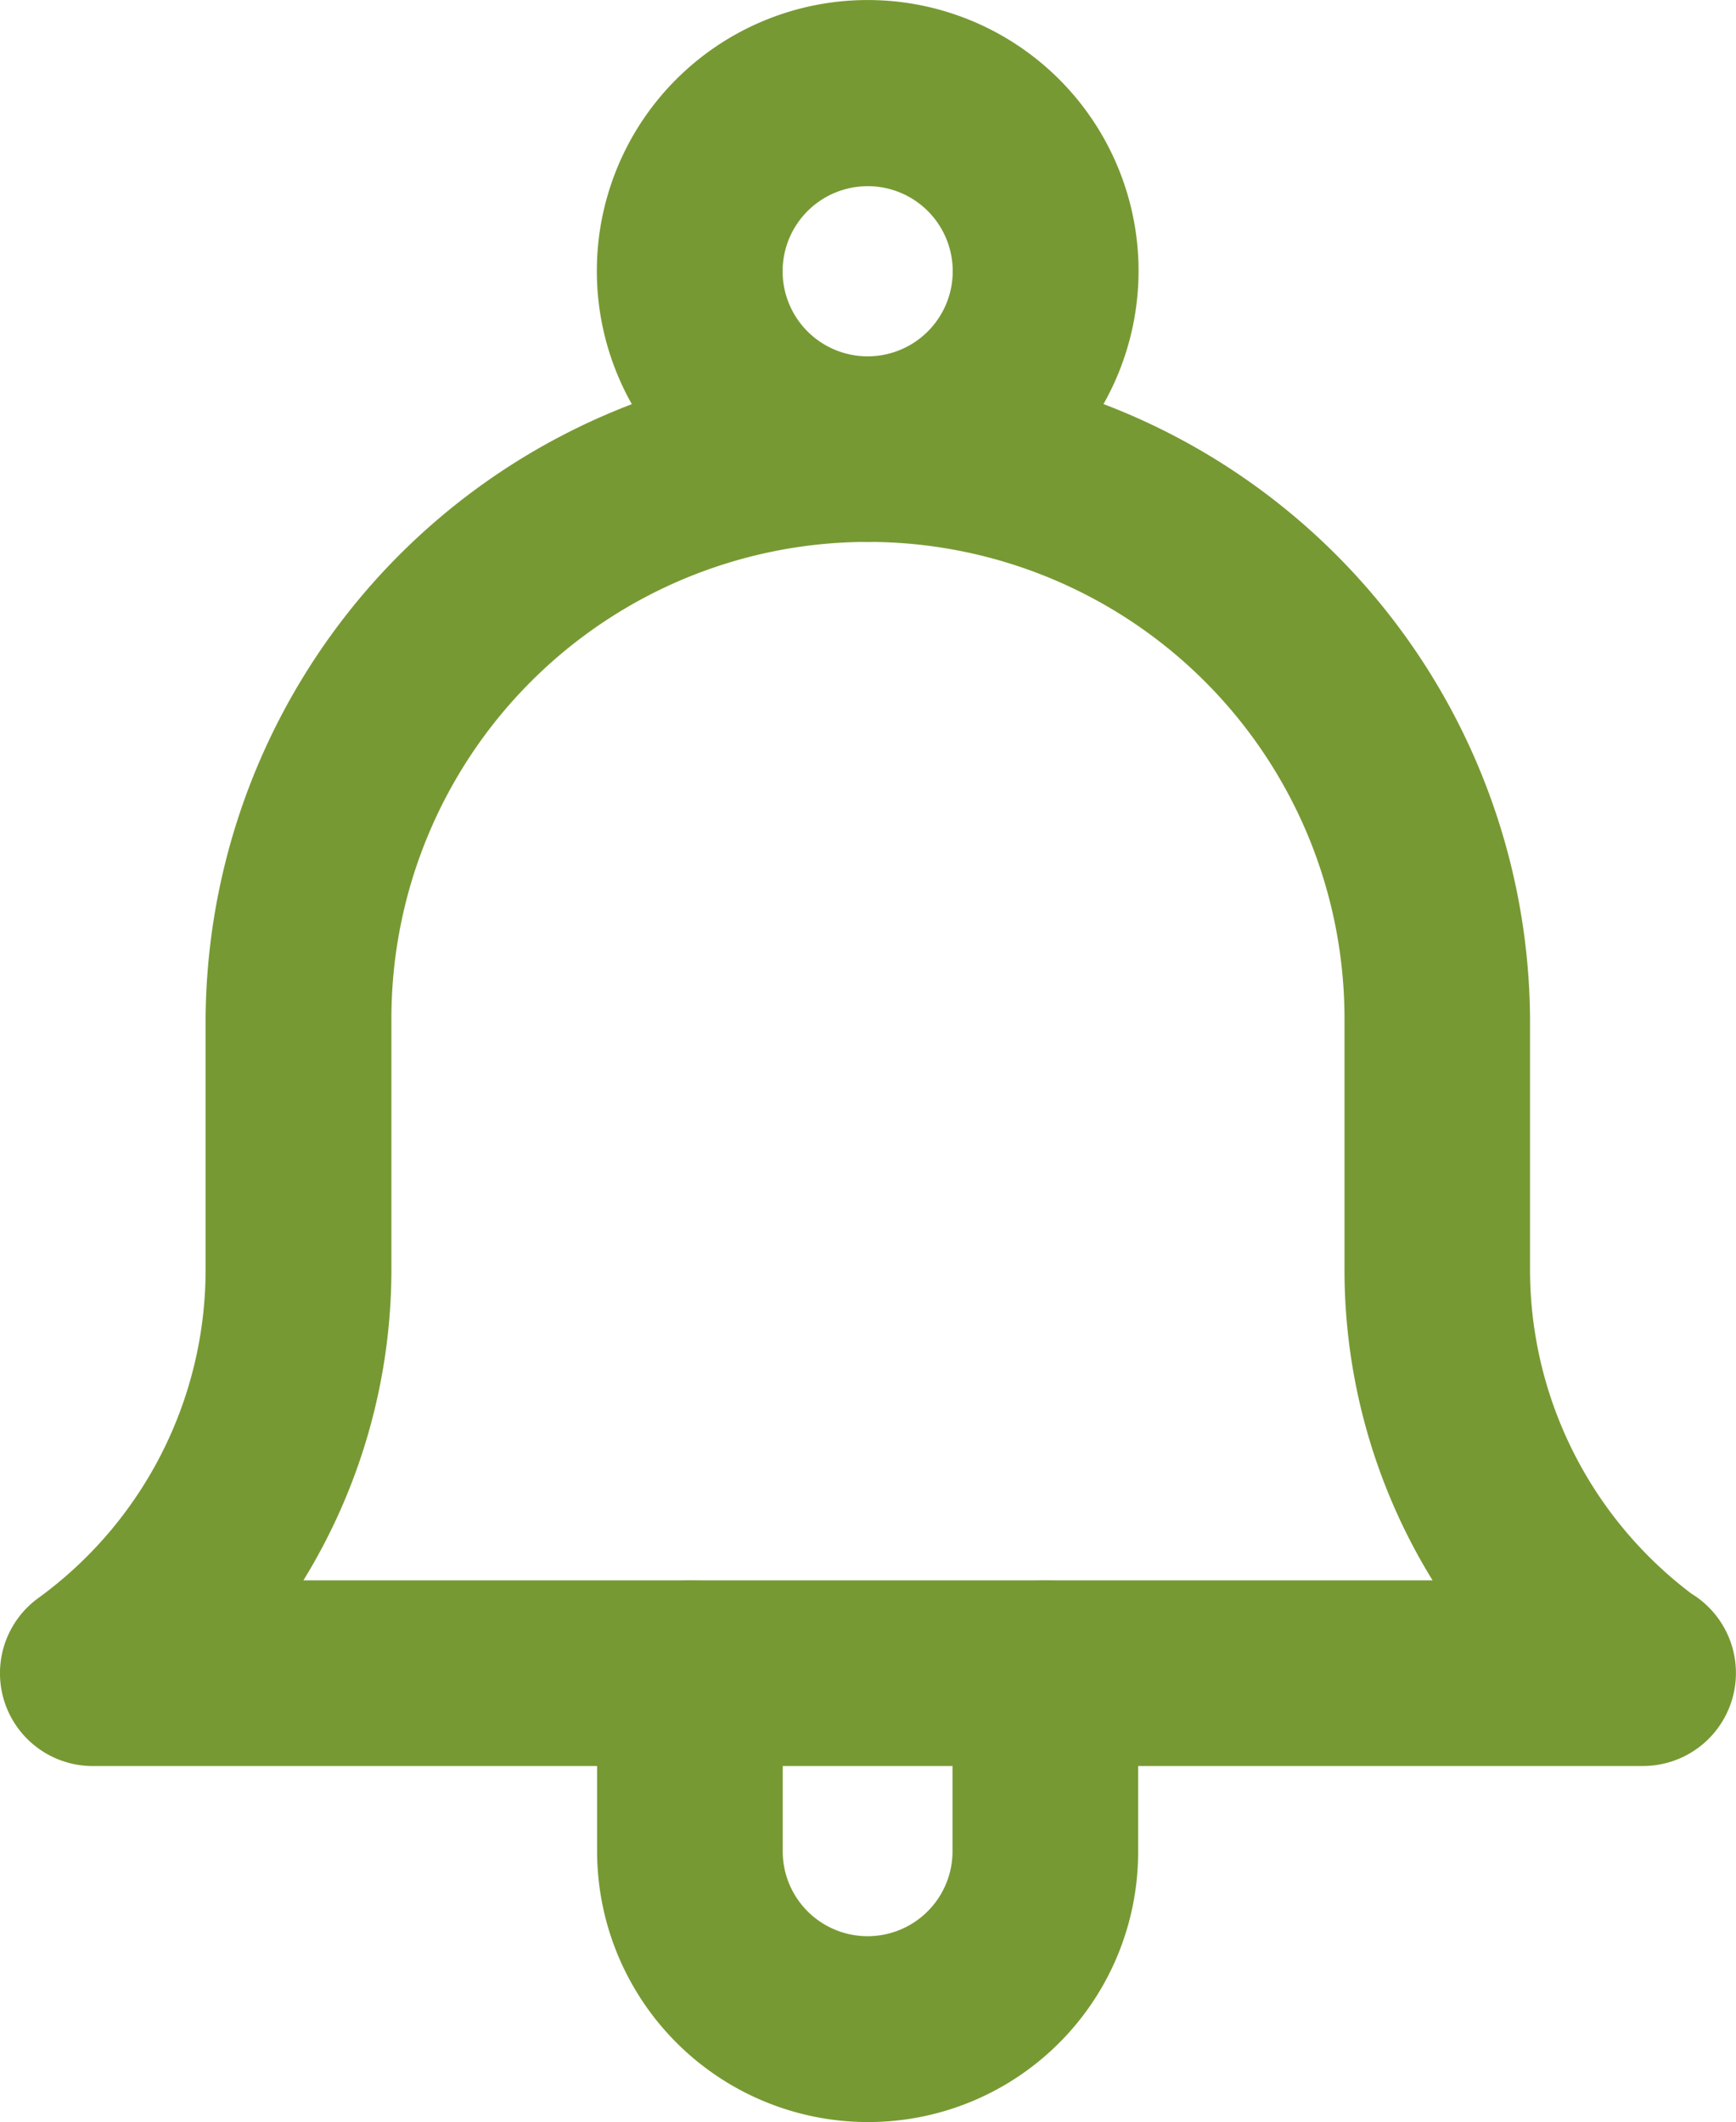
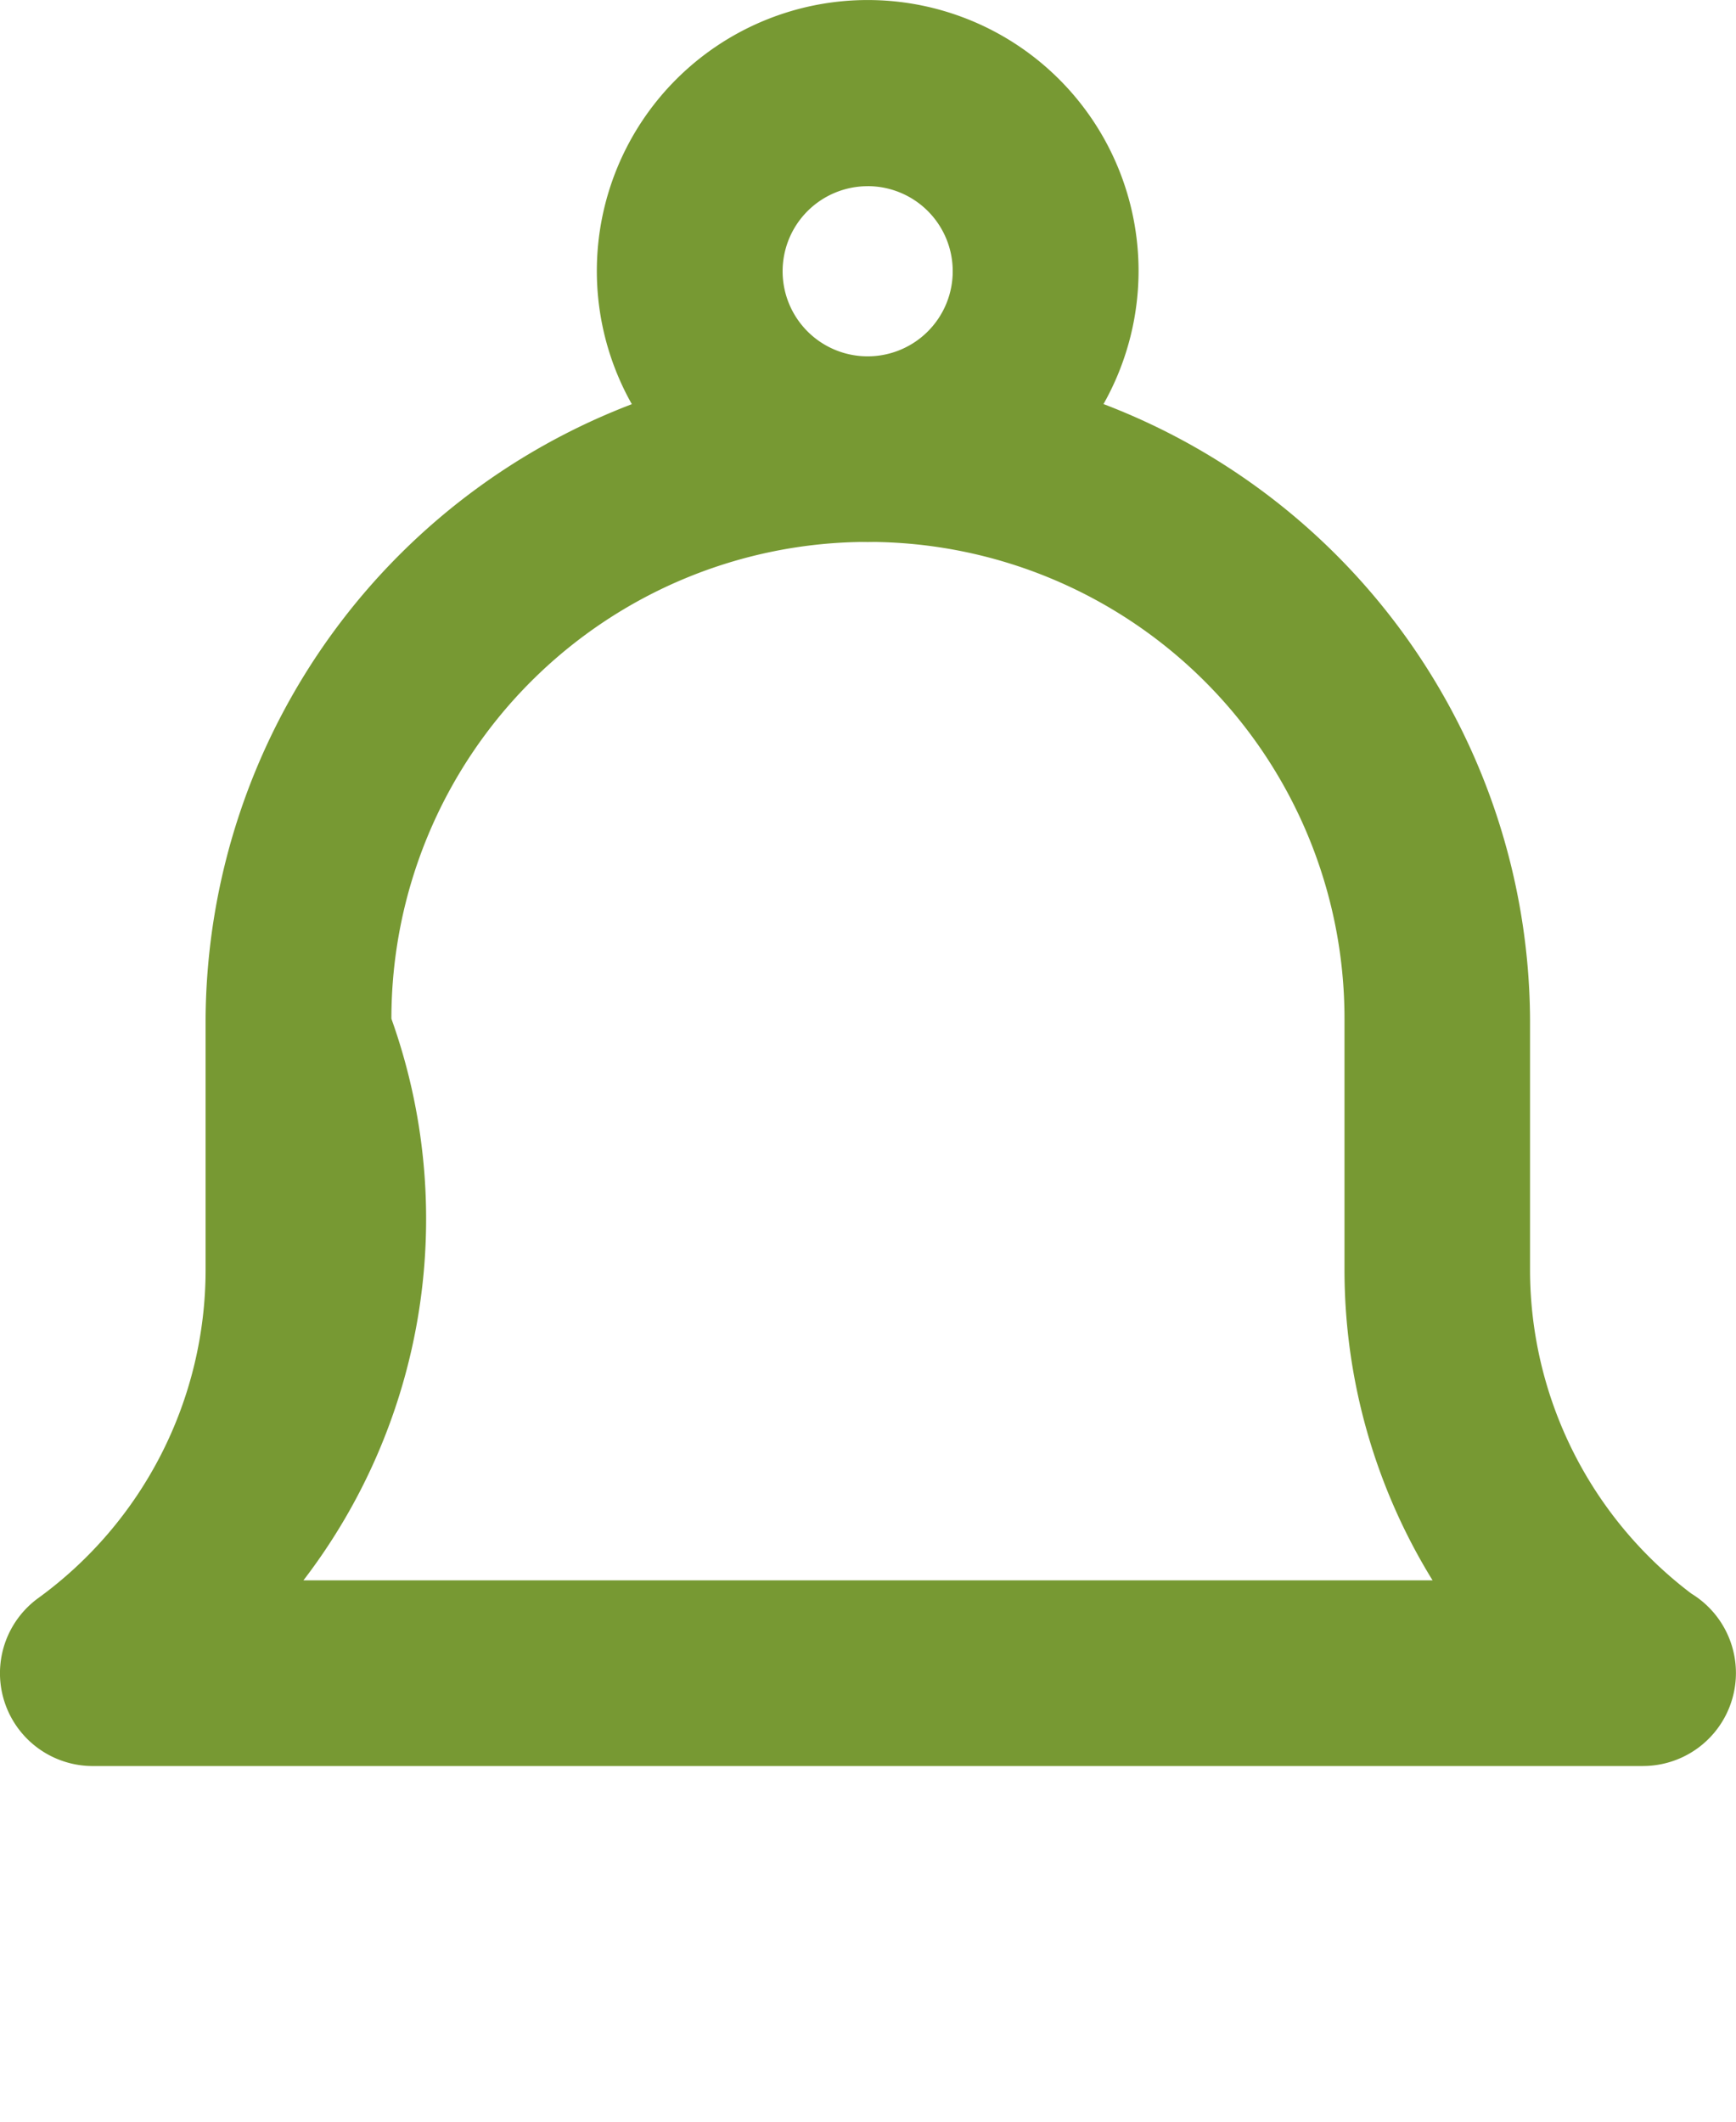
<svg xmlns="http://www.w3.org/2000/svg" width="52.376" height="64.005" viewBox="0 0 52.376 64.005">
  <g transform="translate(-114.123 -33)">
    <g transform="translate(114.123 43.738)">
-       <path d="M163.7,197.529H116.929a2.8,2.8,0,0,1-1.646-5.07,12.242,12.242,0,0,0,5.043-9.893V174.98a19.98,19.98,0,0,1,39.959,0v7.587a12.247,12.247,0,0,0,4.867,9.761,2.805,2.805,0,0,1-1.452,5.2Zm-40.426-5.6h34.071a17.84,17.84,0,0,1-2.658-9.365V174.98a14.377,14.377,0,1,0-28.755.009v7.587A17.913,17.913,0,0,1,123.275,191.932Z" transform="translate(-114.123 -155)" fill="#793" />
+       <path d="M163.7,197.529H116.929a2.8,2.8,0,0,1-1.646-5.07,12.242,12.242,0,0,0,5.043-9.893V174.98a19.98,19.98,0,0,1,39.959,0v7.587a12.247,12.247,0,0,0,4.867,9.761,2.805,2.805,0,0,1-1.452,5.2Zm-40.426-5.6h34.071a17.84,17.84,0,0,1-2.658-9.365V174.98a14.377,14.377,0,1,0-28.755.009A17.913,17.913,0,0,1,123.275,191.932Z" transform="translate(-114.123 -155)" fill="#793" />
    </g>
    <g transform="translate(132.138 33)">
      <path d="M326.968,49.345a8.172,8.172,0,1,1,8.168-8.177A8.181,8.181,0,0,1,326.968,49.345Zm0-10.729a2.566,2.566,0,1,0,2.561,2.561A2.564,2.564,0,0,0,326.968,38.615Z" transform="translate(-318.8 -33)" fill="#793" />
    </g>
    <g transform="translate(132.138 80.669)">
-       <path d="M326.968,590.936a8.174,8.174,0,0,1-8.168-8.168V577.4a2.8,2.8,0,0,1,5.6,0v5.369a2.561,2.561,0,0,0,5.123,0V577.4a2.8,2.8,0,0,1,5.6,0v5.369A8.142,8.142,0,0,1,326.968,590.936Z" transform="translate(-318.8 -574.6)" fill="#793" />
-     </g>
+       </g>
  </g>
</svg>